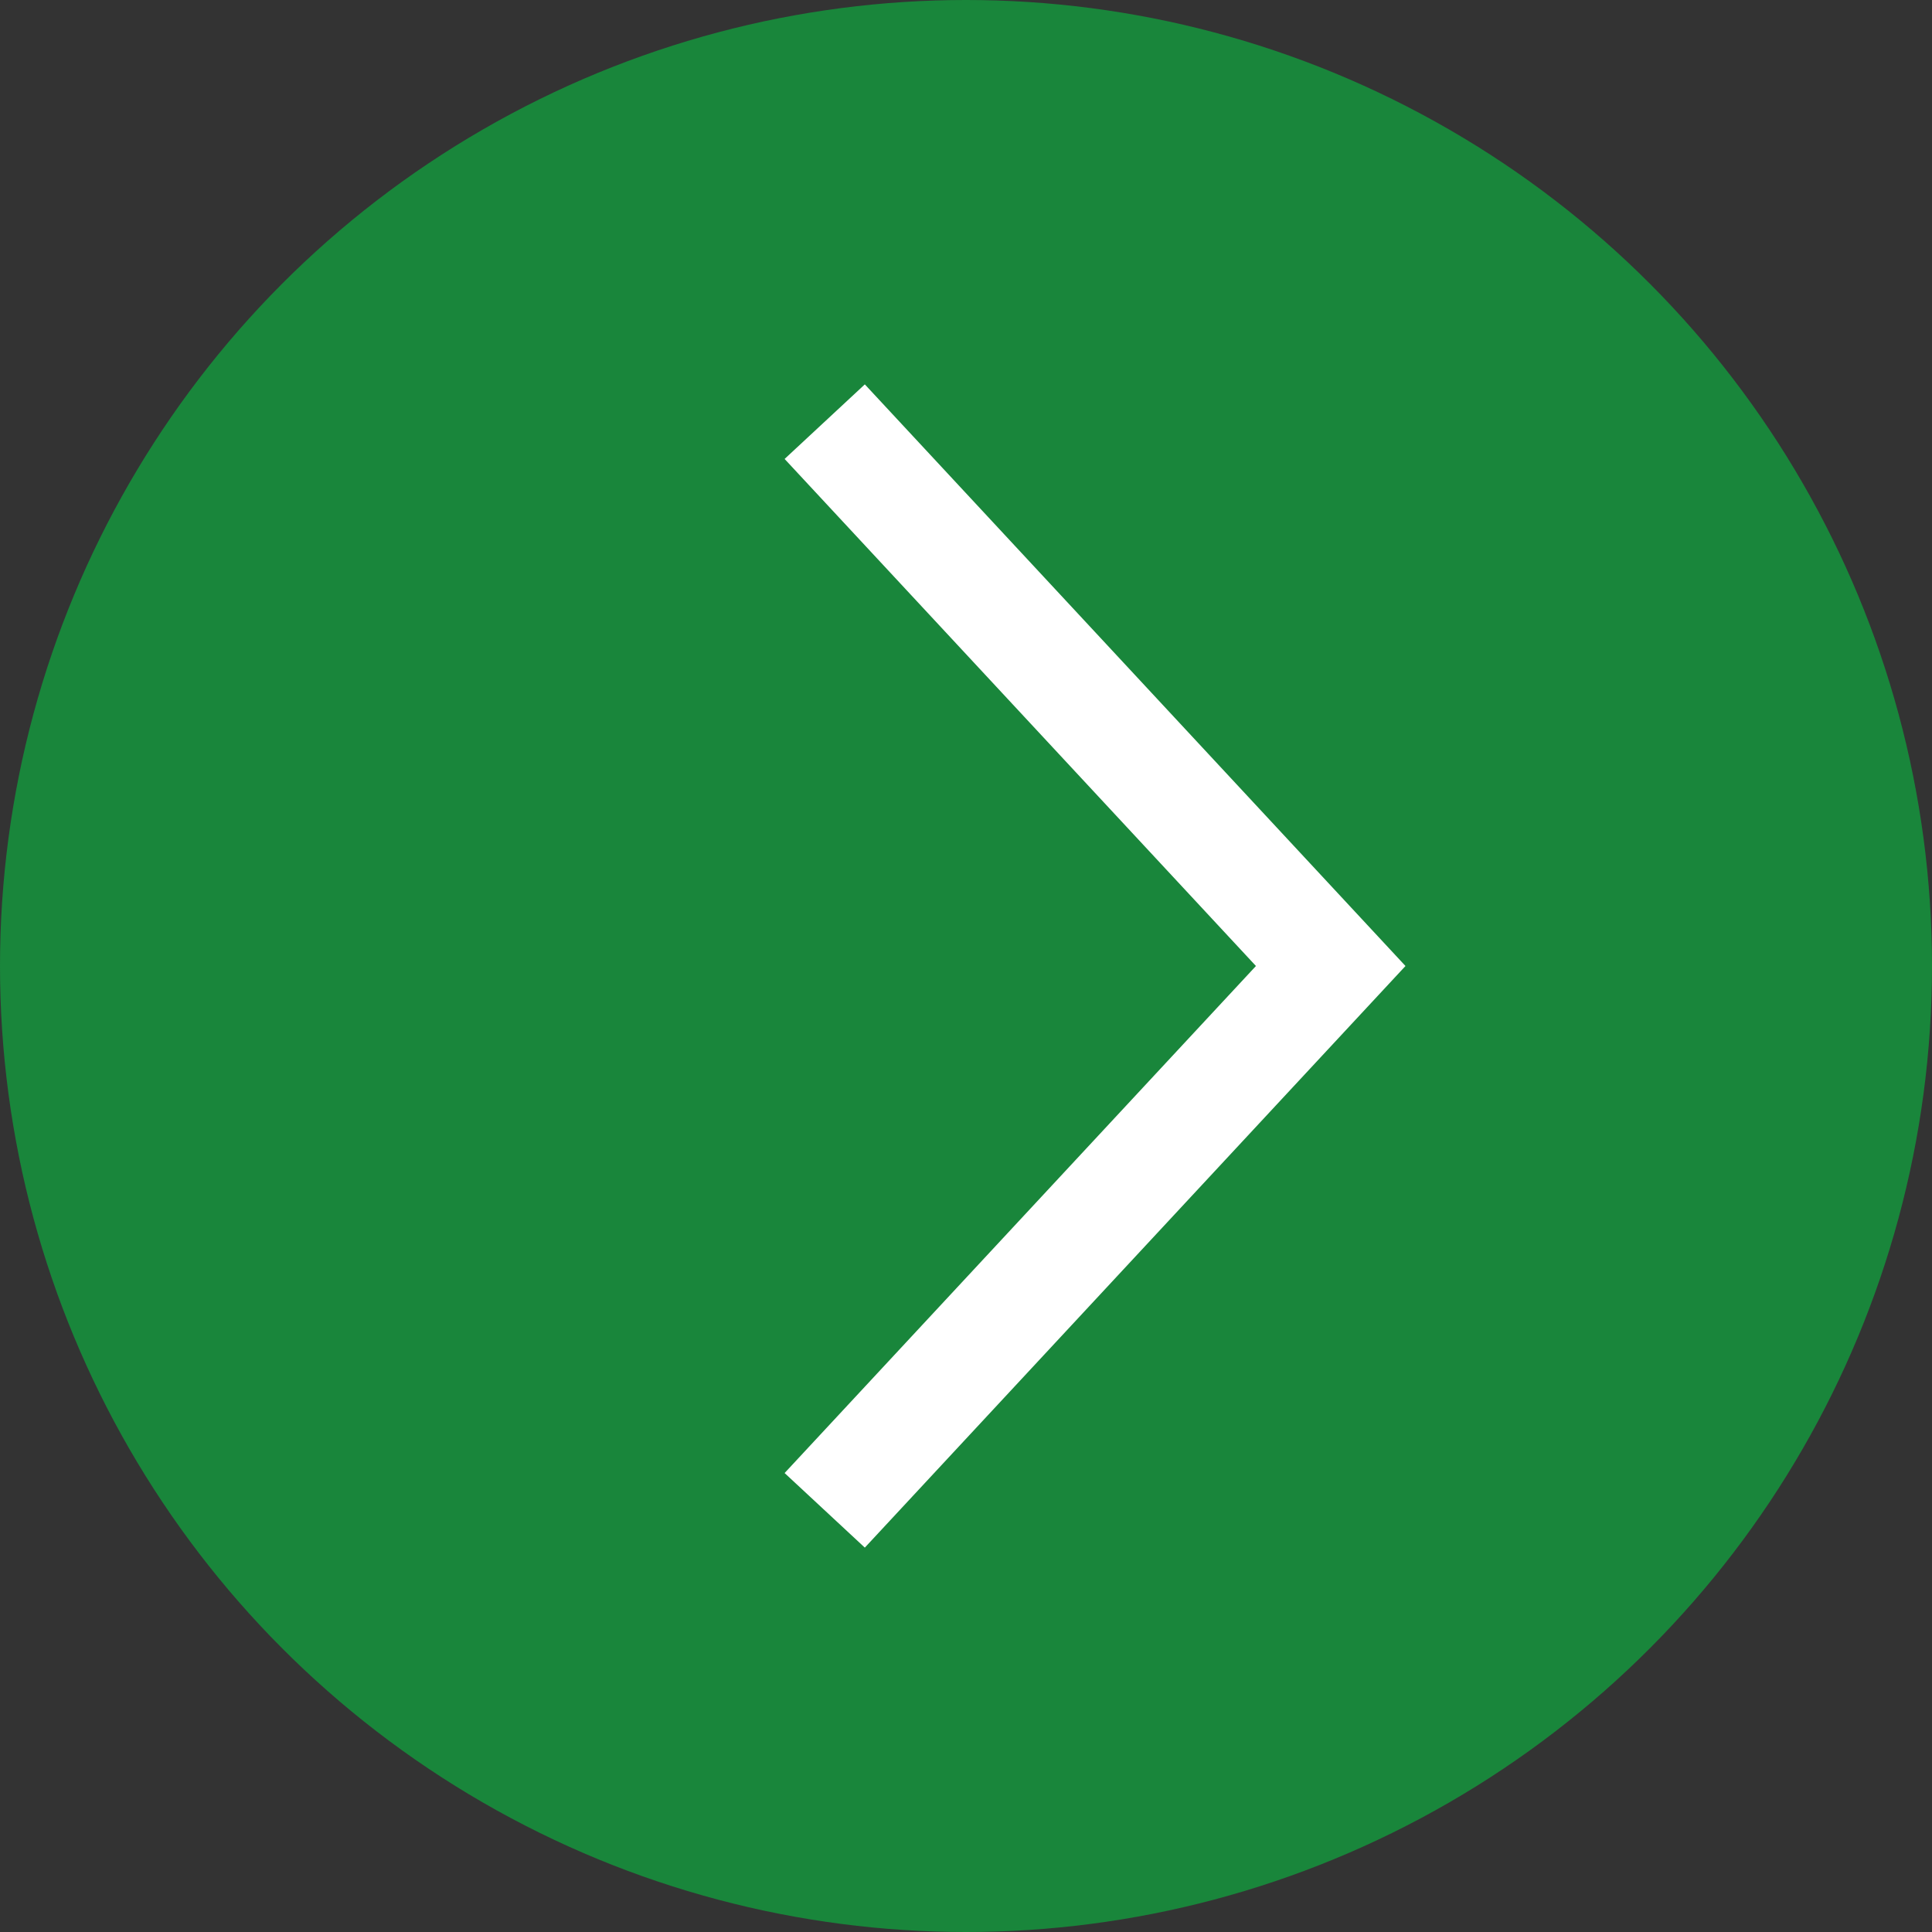
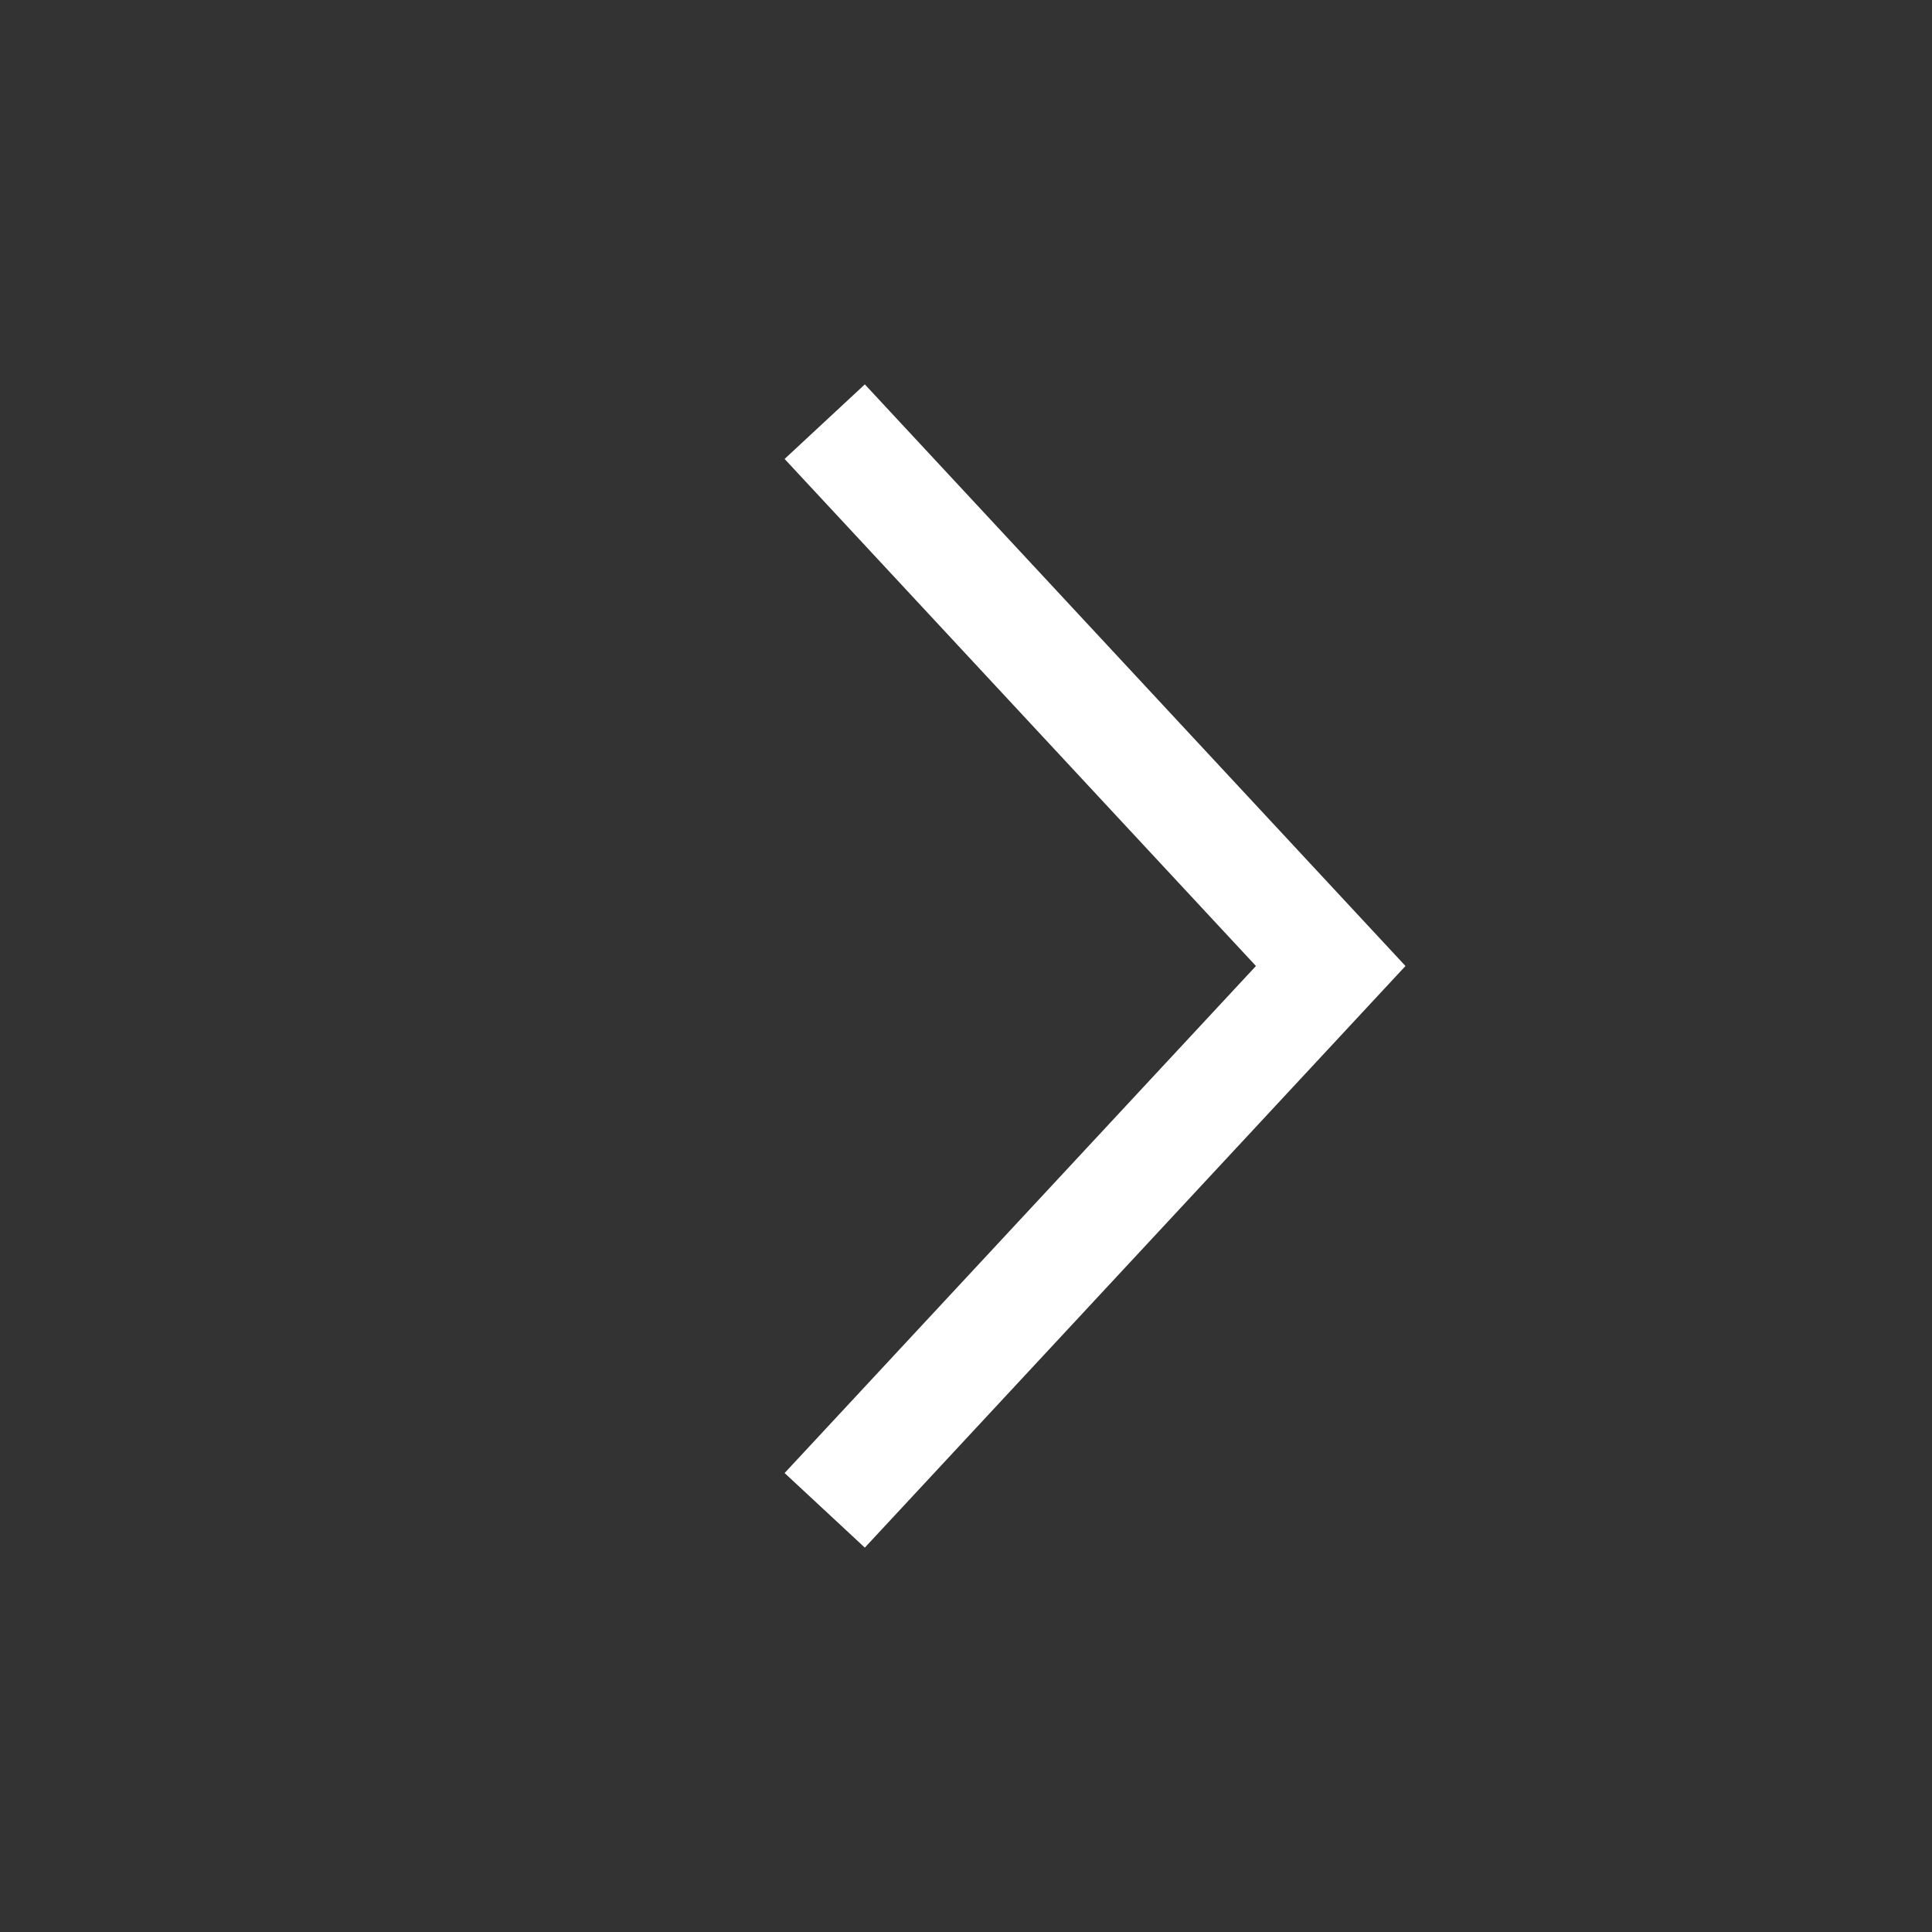
<svg xmlns="http://www.w3.org/2000/svg" viewBox="0 0 17.64 17.64">
  <rect x="0" y="0" width="17.64" height="17.64" fill="#333333" stroke="none" />
  <defs>
    <style>.cls-1{fill:#19863b;}.cls-2{fill:none;stroke:#fff;stroke-miterlimit:10;}</style>
  </defs>
  <title>arrow-green-bg</title>
  <g id="Layer_2" data-name="Layer 2">
    <g id="レイヤー_1" data-name="レイヤー 1">
-       <circle class="cls-1" cx="8.82" cy="8.82" r="8.82" />
      <polyline class="cls-2" points="7.53 13.79 12.15 8.82 7.53 3.85" />
    </g>
  </g>
</svg>